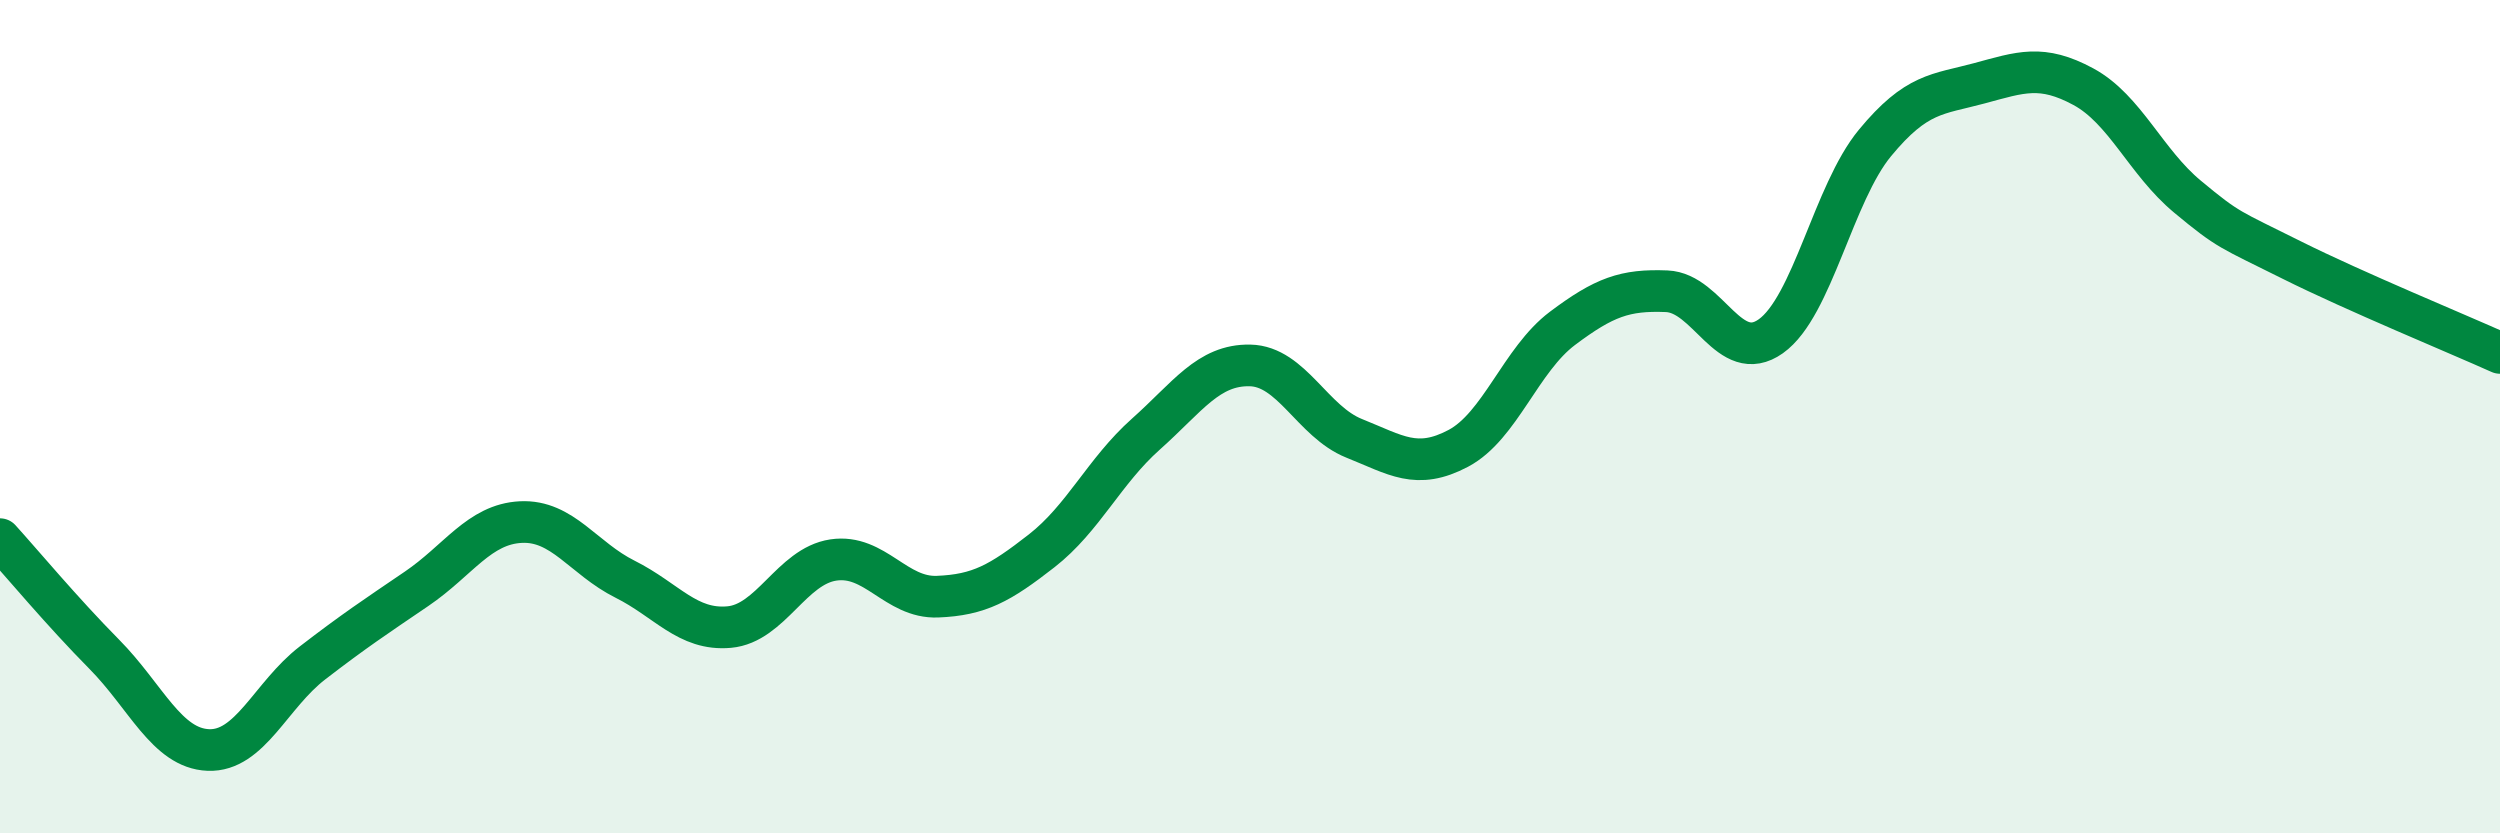
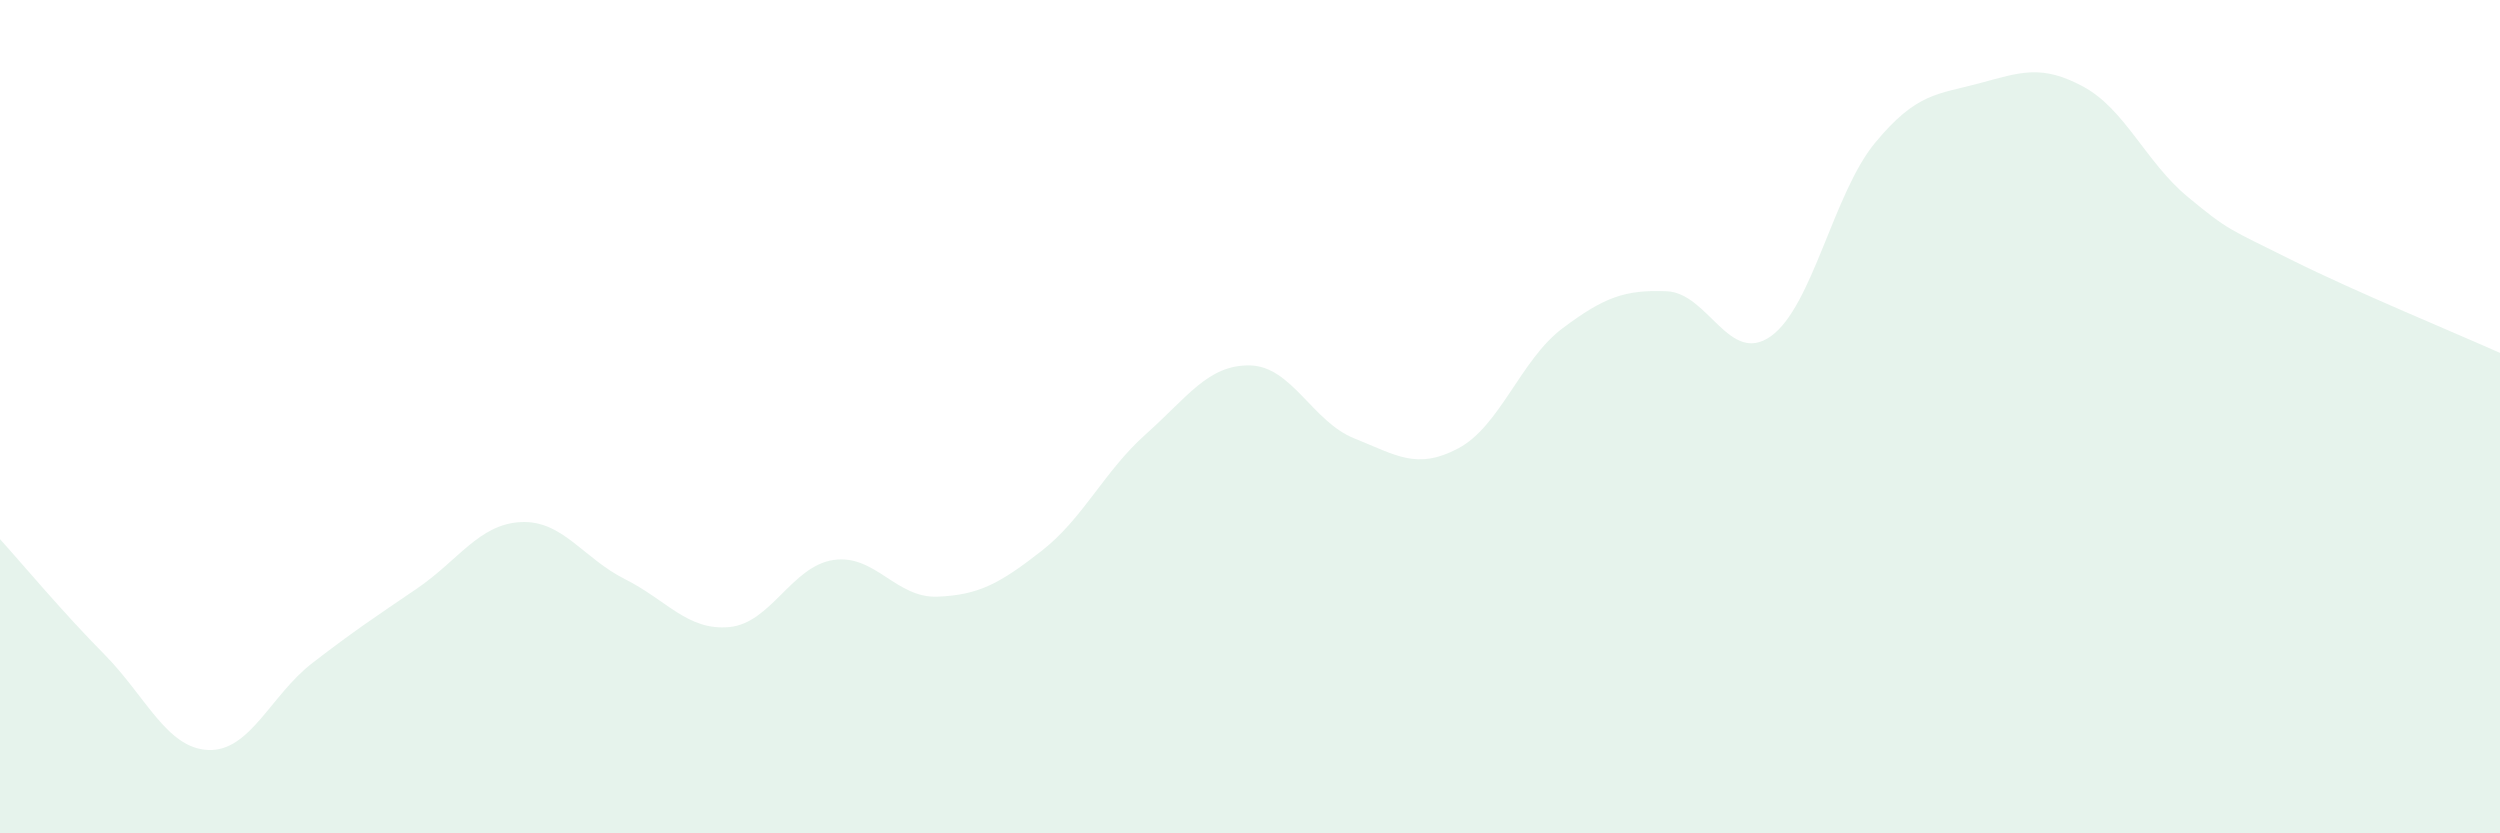
<svg xmlns="http://www.w3.org/2000/svg" width="60" height="20" viewBox="0 0 60 20">
  <path d="M 0,12.94 C 0.5,13.49 1.5,14.69 2.5,15.7 C 3.5,16.71 4,17.96 5,18 C 6,18.04 6.5,16.68 7.5,15.91 C 8.5,15.14 9,14.81 10,14.13 C 11,13.45 11.5,12.58 12.5,12.53 C 13.5,12.48 14,13.4 15,13.9 C 16,14.4 16.5,15.14 17.5,15.05 C 18.5,14.96 19,13.59 20,13.44 C 21,13.29 21.5,14.36 22.5,14.32 C 23.5,14.28 24,14 25,13.22 C 26,12.44 26.5,11.31 27.5,10.42 C 28.5,9.53 29,8.75 30,8.77 C 31,8.79 31.5,10.12 32.5,10.52 C 33.5,10.92 34,11.29 35,10.76 C 36,10.23 36.5,8.63 37.5,7.88 C 38.5,7.13 39,6.95 40,6.99 C 41,7.03 41.5,8.78 42.5,8.07 C 43.5,7.36 44,4.64 45,3.43 C 46,2.22 46.5,2.27 47.5,2 C 48.5,1.73 49,1.54 50,2.08 C 51,2.62 51.5,3.89 52.5,4.72 C 53.5,5.55 53.5,5.49 55,6.24 C 56.5,6.99 59,8.02 60,8.47L60 20L0 20Z" fill="#008740" opacity="0.1" stroke-linecap="round" stroke-linejoin="round" />
-   <path d="M 0,12.94 C 0.5,13.49 1.5,14.69 2.5,15.7 C 3.5,16.71 4,17.96 5,18 C 6,18.04 6.5,16.68 7.5,15.91 C 8.5,15.14 9,14.81 10,14.13 C 11,13.45 11.5,12.58 12.5,12.53 C 13.5,12.48 14,13.4 15,13.9 C 16,14.4 16.5,15.14 17.5,15.05 C 18.5,14.96 19,13.59 20,13.44 C 21,13.29 21.5,14.36 22.5,14.32 C 23.5,14.28 24,14 25,13.22 C 26,12.44 26.5,11.31 27.5,10.42 C 28.5,9.53 29,8.75 30,8.77 C 31,8.79 31.5,10.12 32.5,10.52 C 33.5,10.92 34,11.29 35,10.76 C 36,10.23 36.5,8.63 37.5,7.88 C 38.5,7.13 39,6.95 40,6.99 C 41,7.03 41.5,8.78 42.5,8.07 C 43.5,7.36 44,4.64 45,3.43 C 46,2.22 46.5,2.27 47.5,2 C 48.5,1.73 49,1.54 50,2.08 C 51,2.62 51.5,3.89 52.5,4.72 C 53.5,5.55 53.5,5.49 55,6.24 C 56.5,6.99 59,8.02 60,8.47" stroke="#008740" stroke-width="1" fill="none" stroke-linecap="round" stroke-linejoin="round" />
</svg>